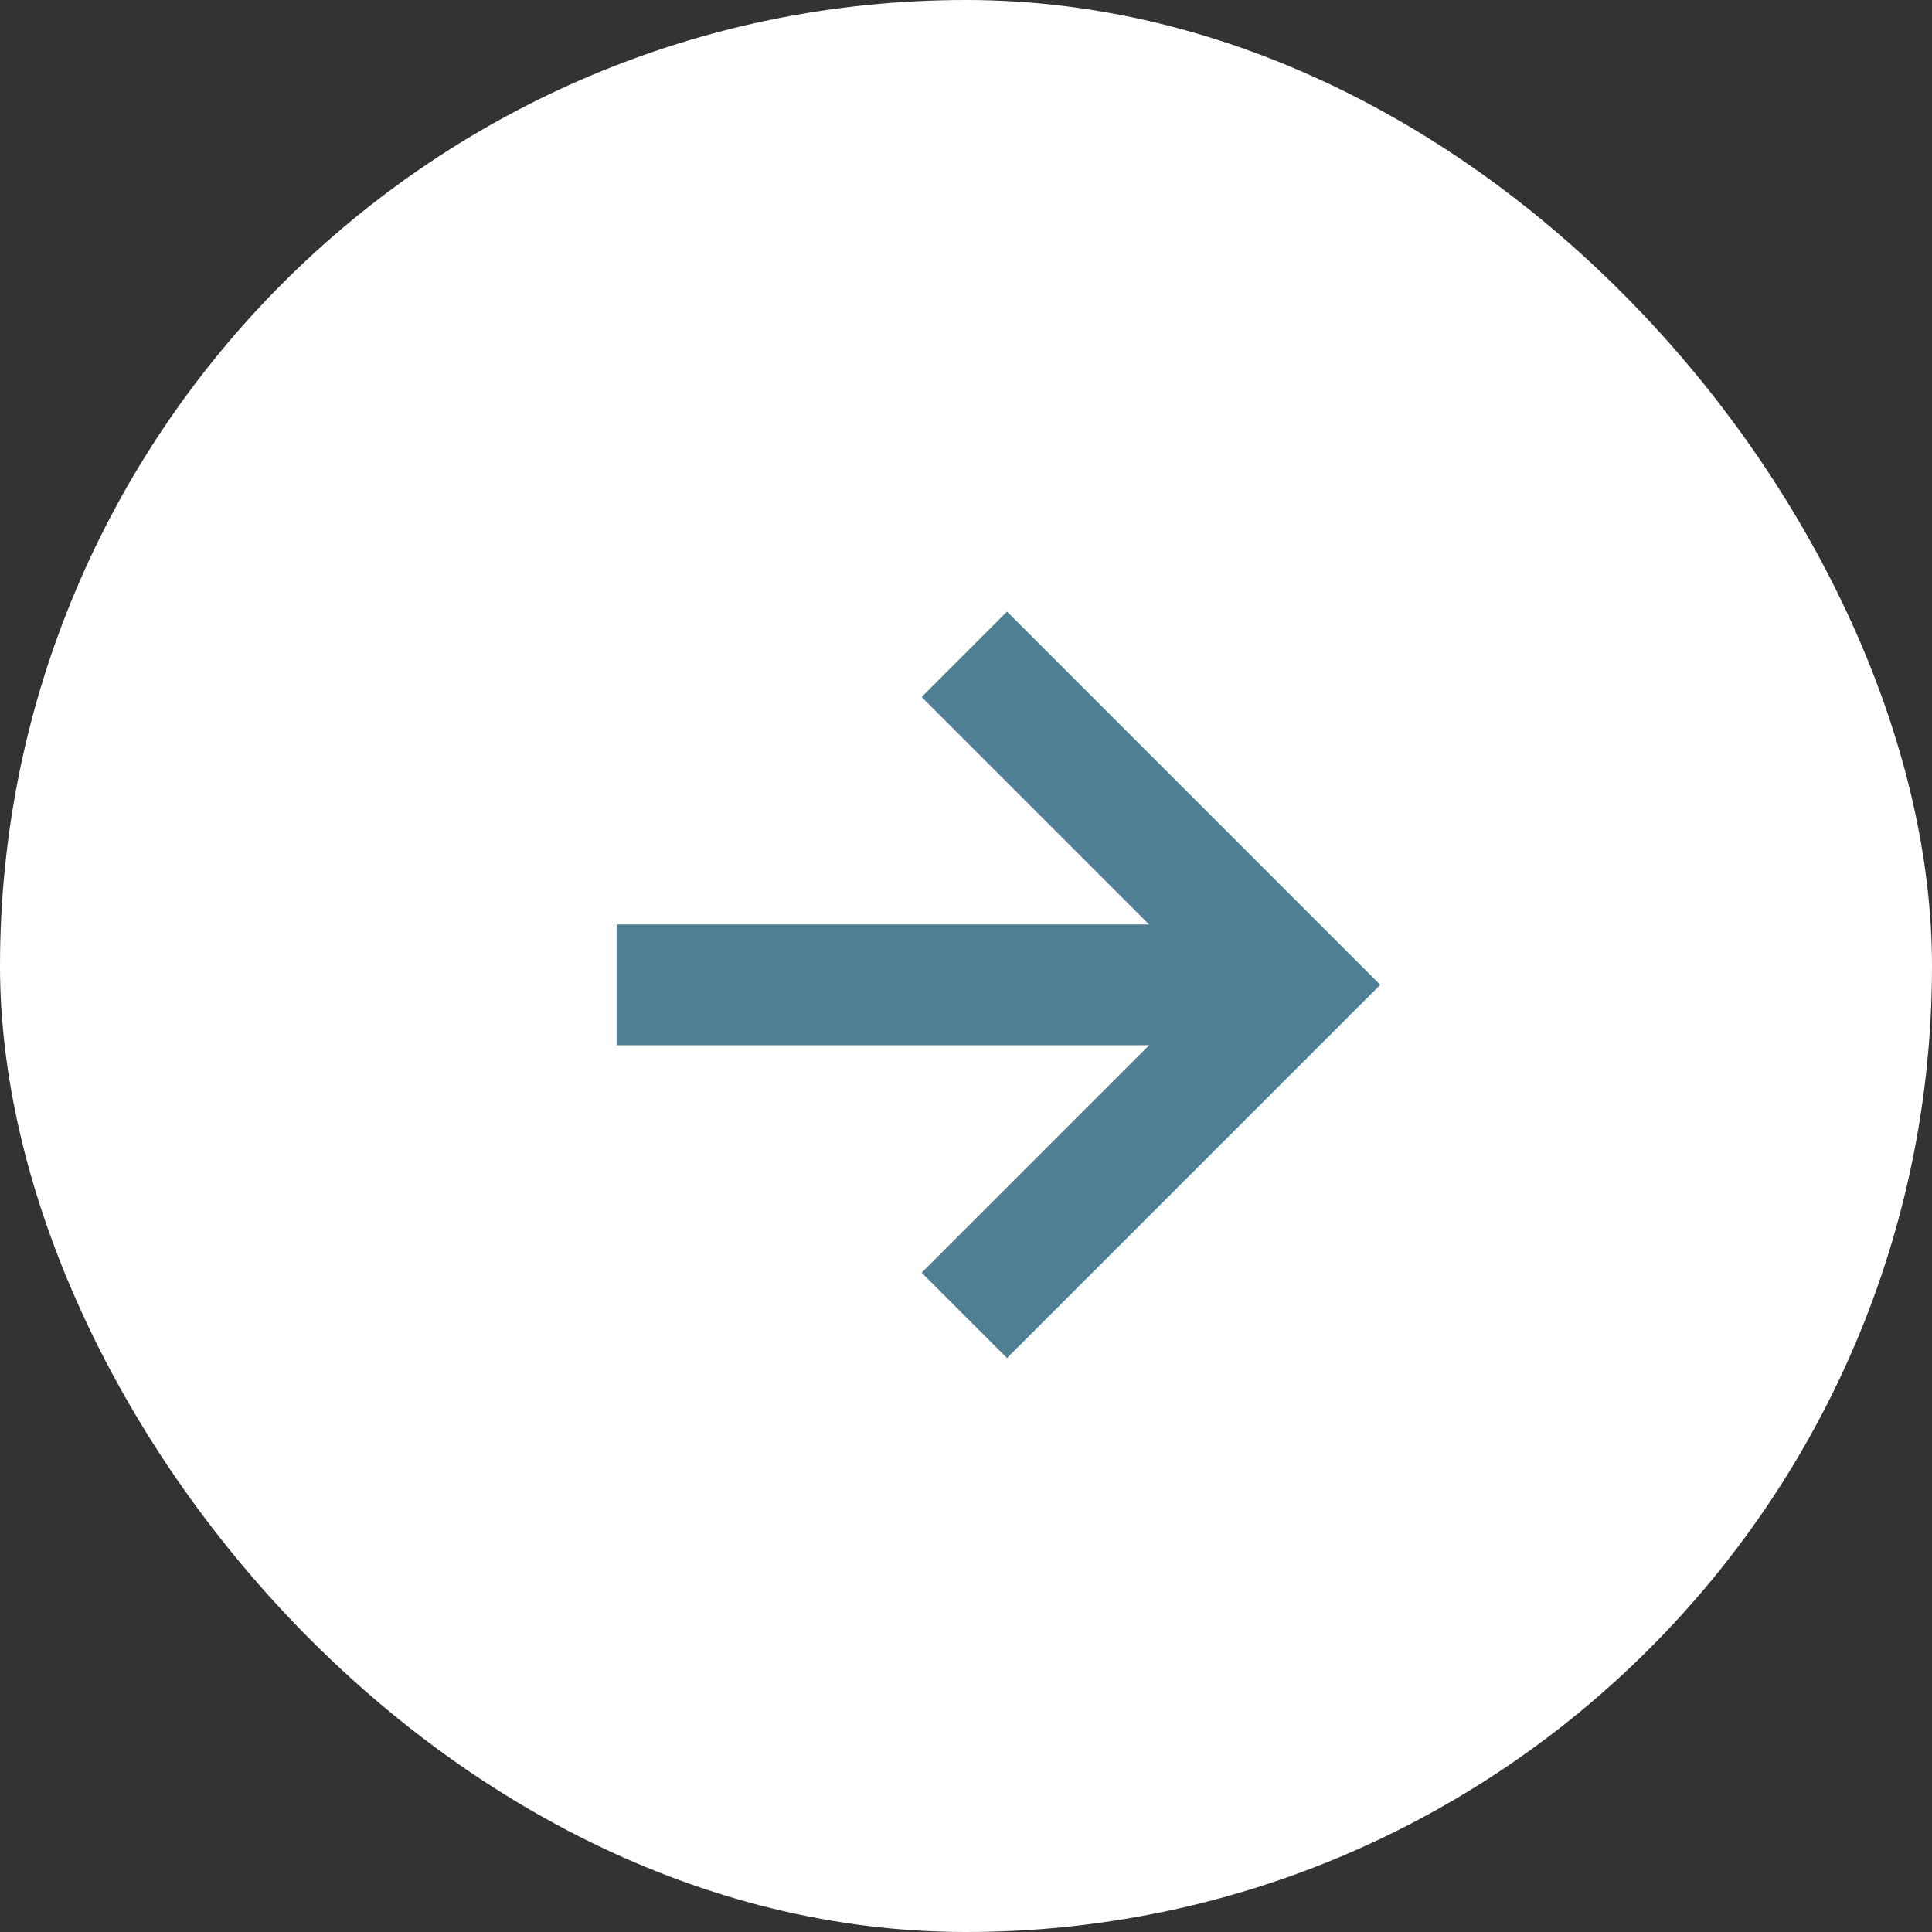
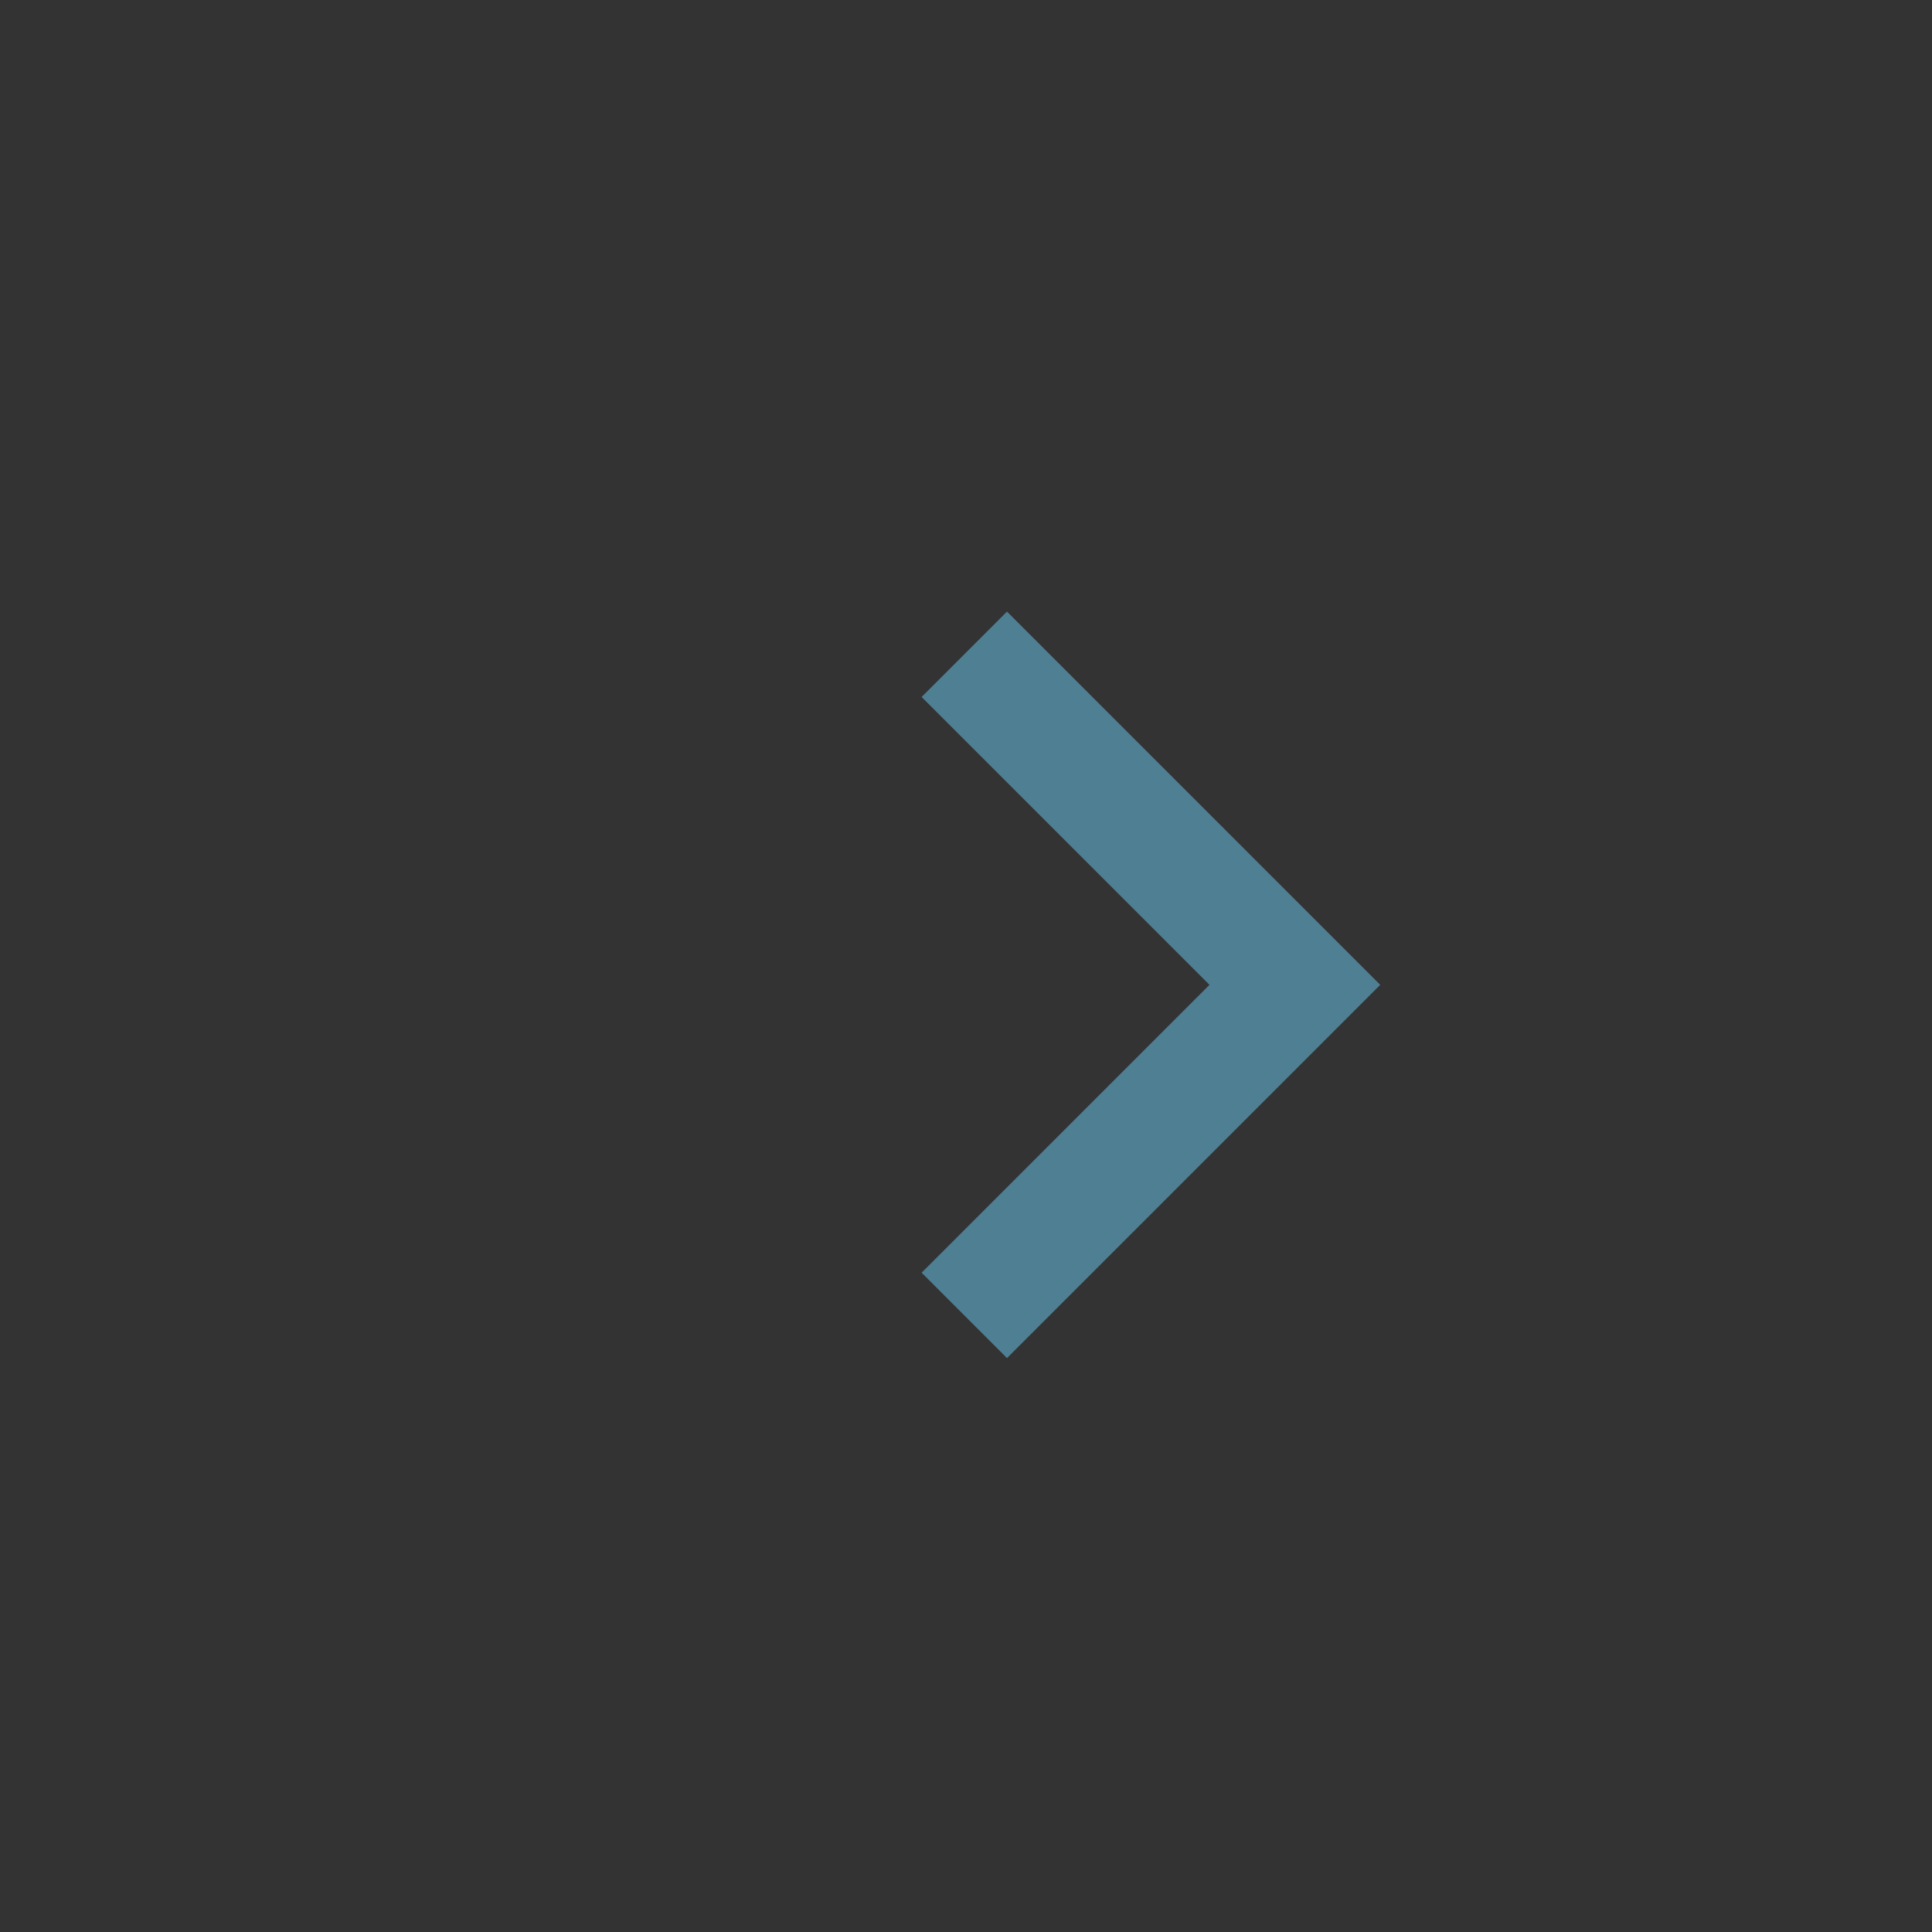
<svg xmlns="http://www.w3.org/2000/svg" width="32" height="32" viewBox="0 0 32 32" fill="none">
  <rect x="0" y="0" width="32" height="32" fill="#333333" stroke="none" />
-   <rect width="32" height="32" rx="16" fill="white" />
-   <path d="M21.447 16.312H10.213" stroke="#4F7F93" stroke-width="2" />
  <path d="M15.972 21.787L21.447 16.312L15.972 10.837" stroke="#4F7F93" stroke-width="2" />
</svg>